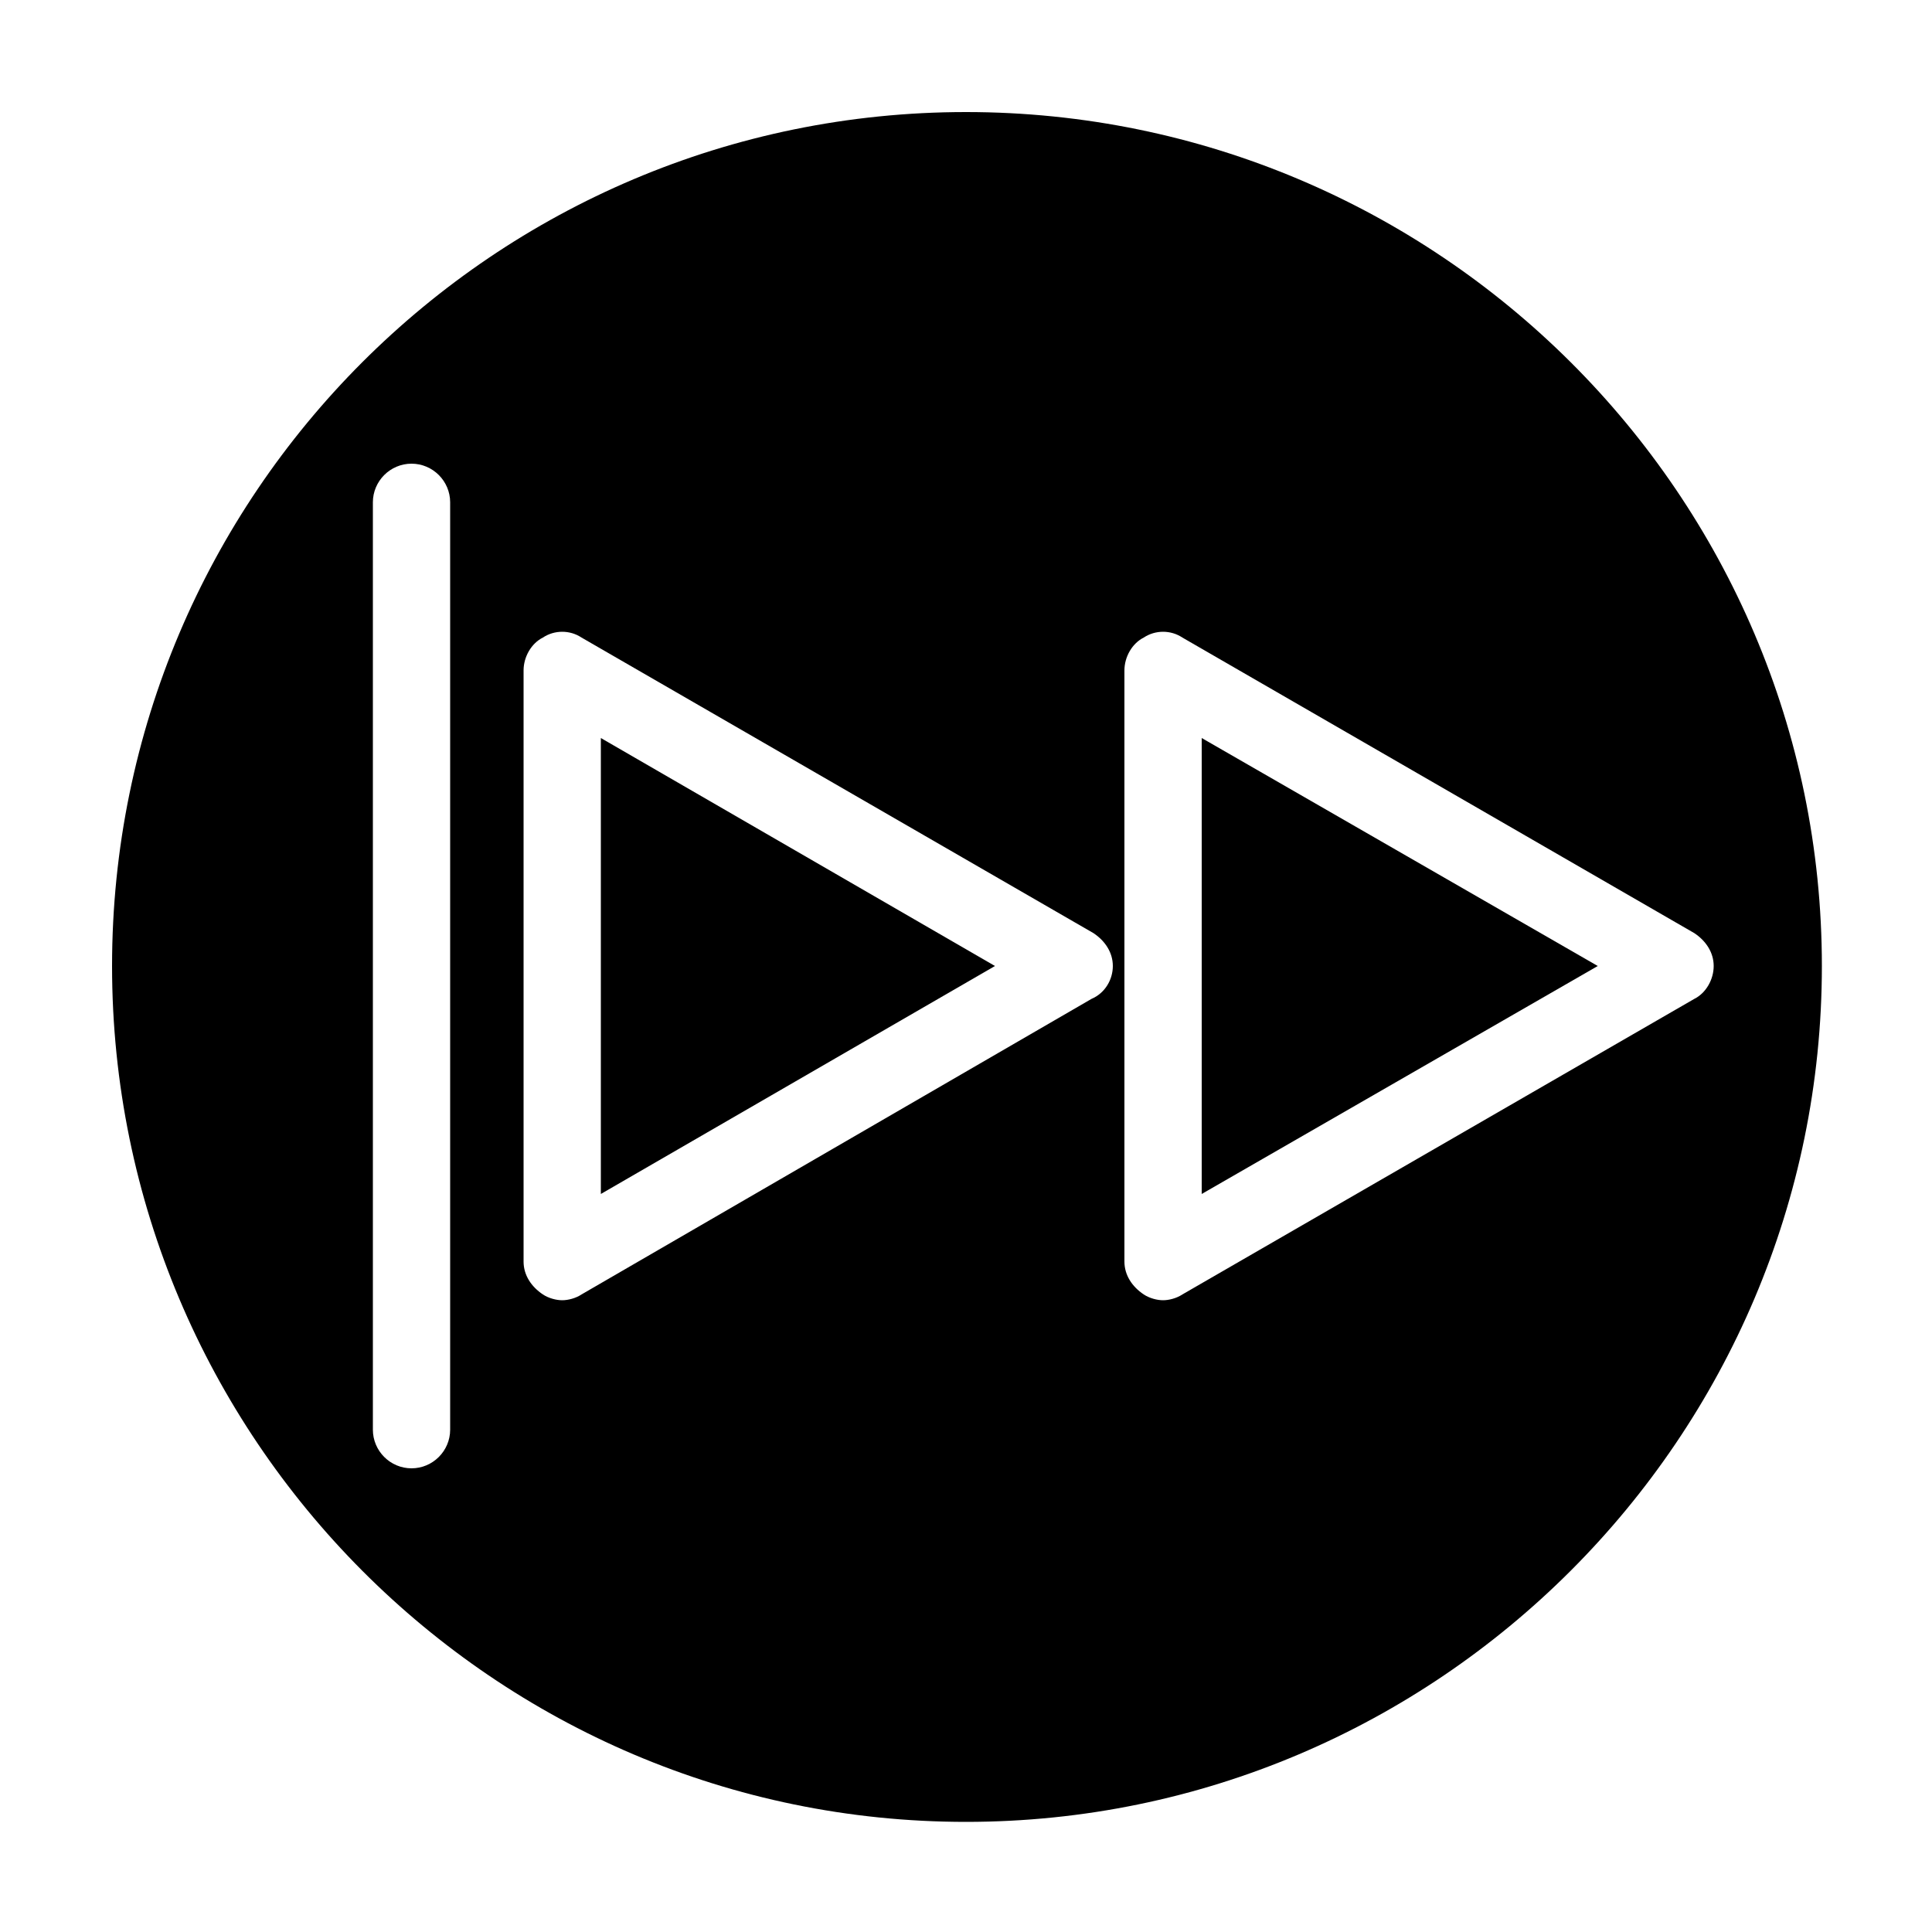
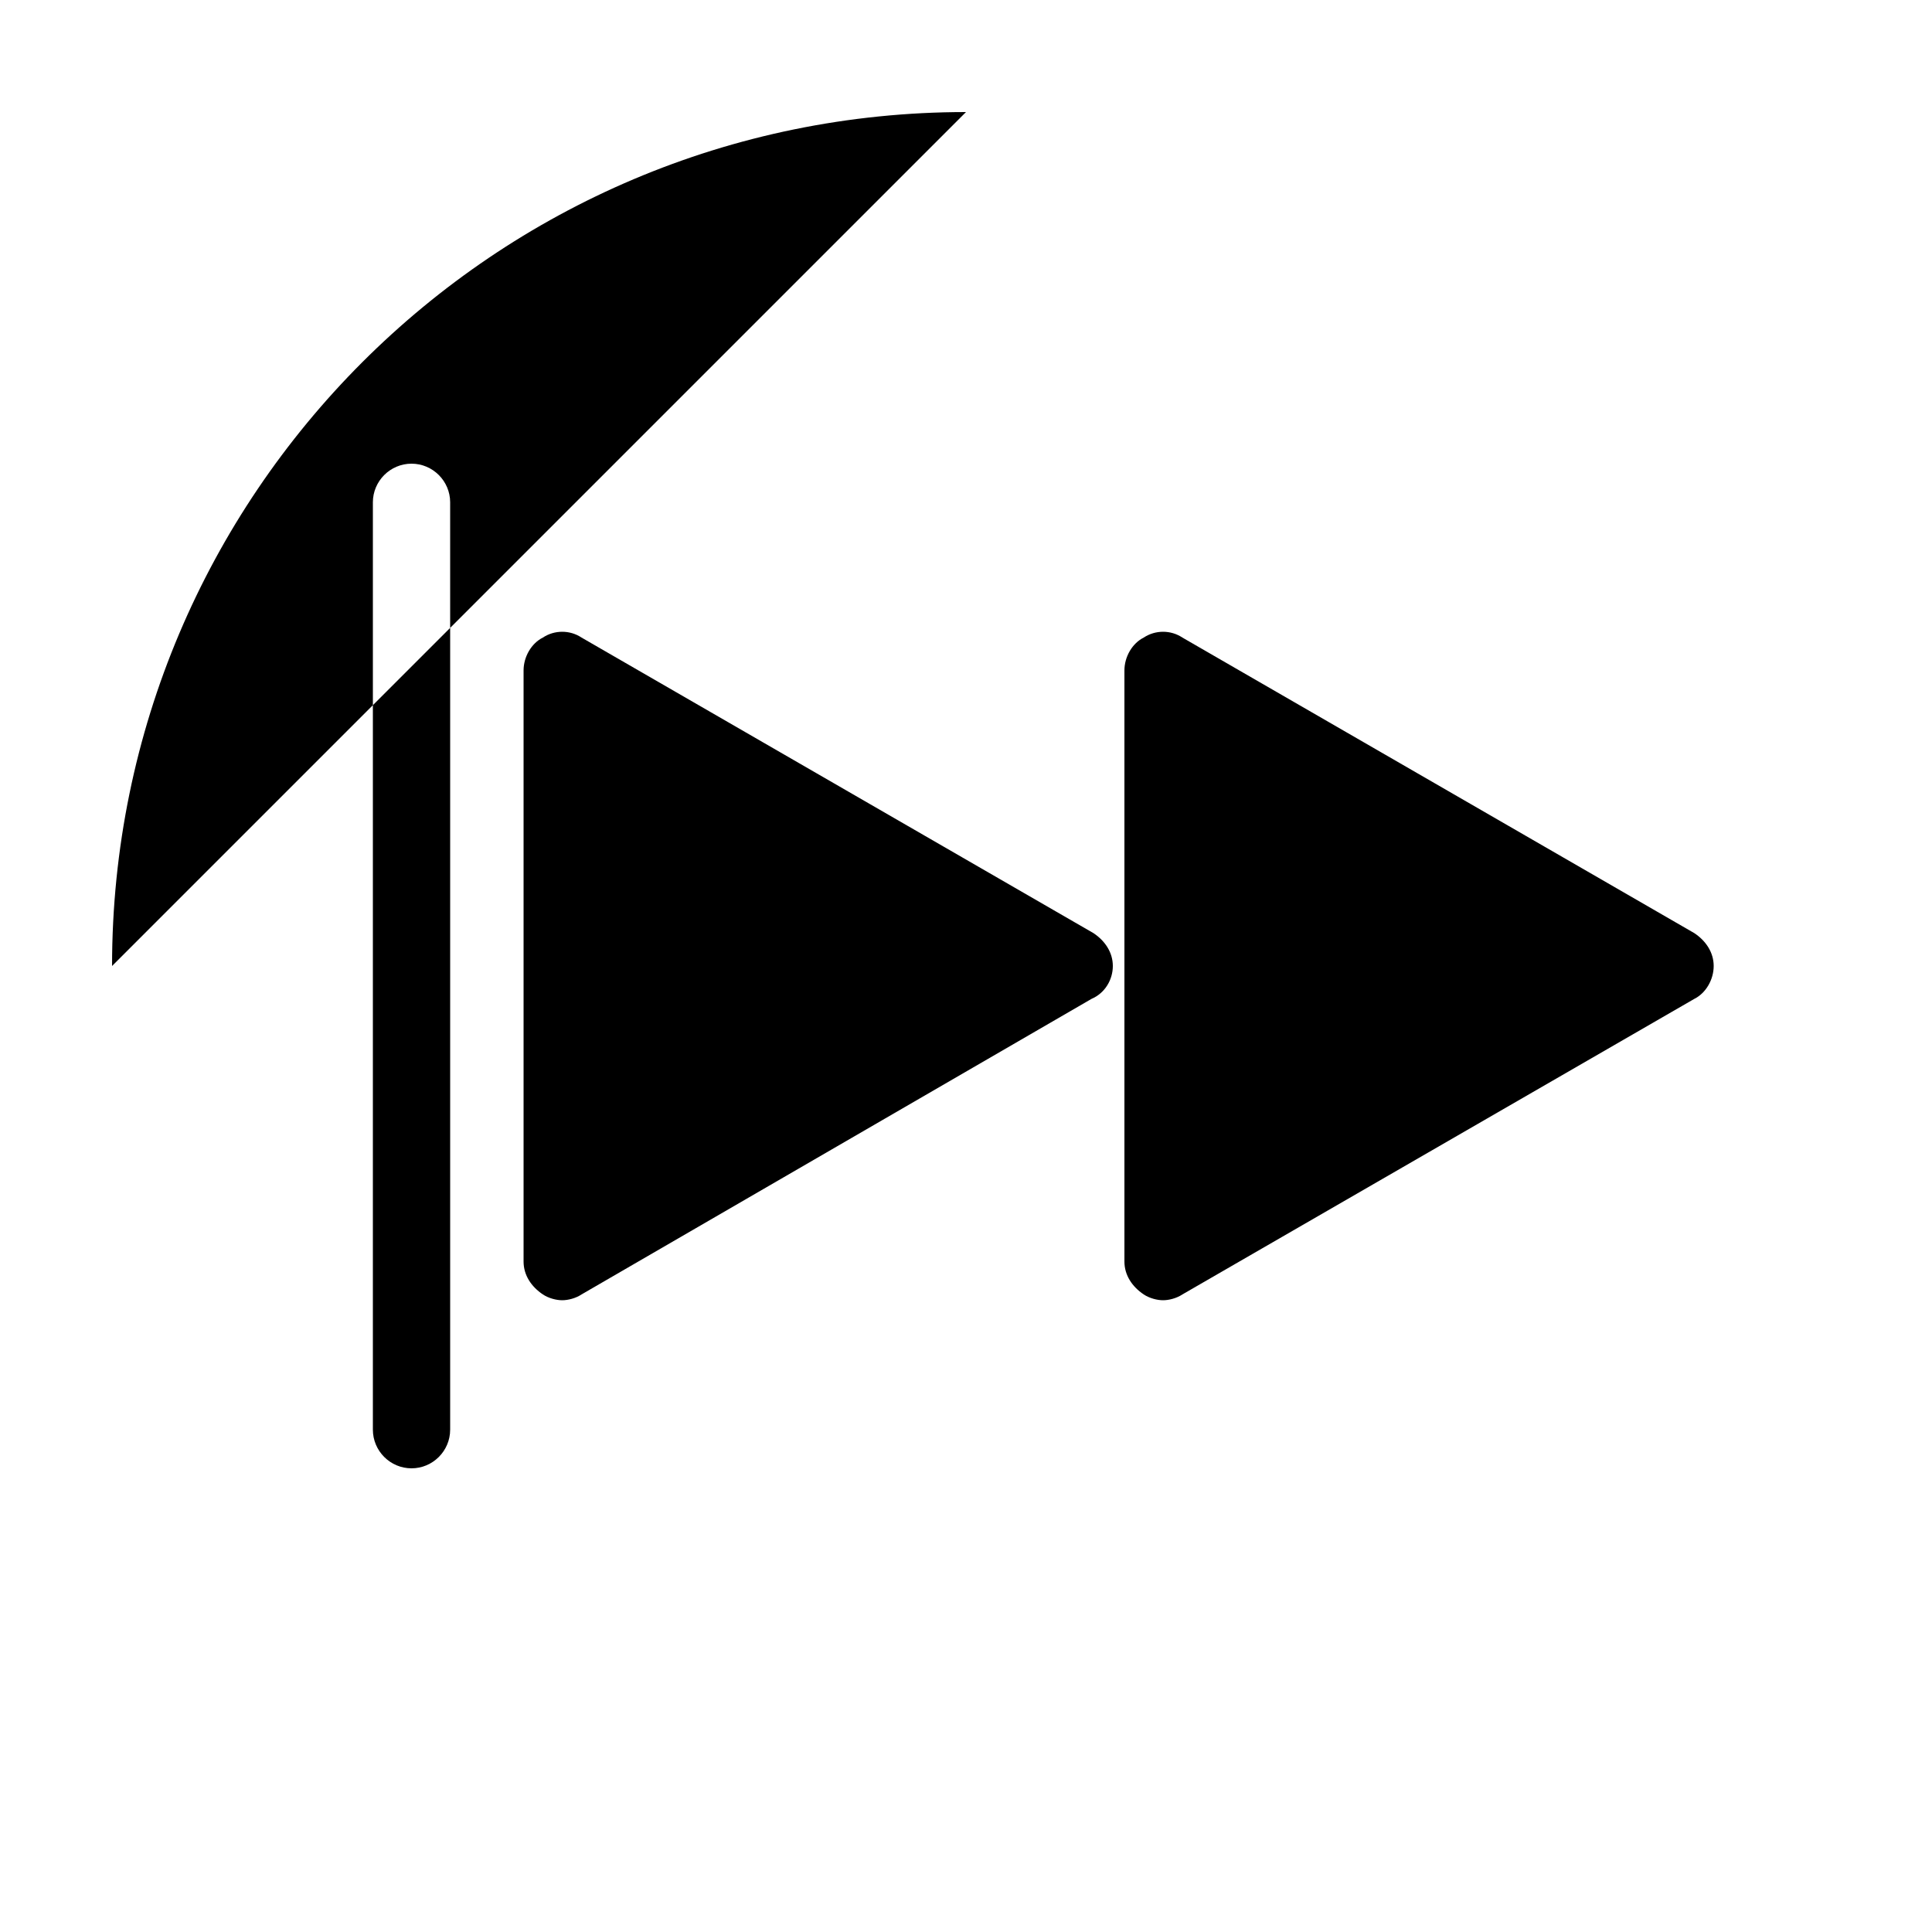
<svg xmlns="http://www.w3.org/2000/svg" viewBox="0 0 100 100">
-   <path d="M31.1 61.8L51.5 50 31.1 38.2z" />
-   <path d="M50 5.8C25.6 5.8 5.8 25.6 5.8 50S25.6 94.3 50 94.3 94.3 74.4 94.3 50 74.4 5.8 50 5.8zM23.3 74c0 1.1-.9 2-2 2s-2-.9-2-2V26c0-1.1.9-2 2-2s2 .9 2 2v48zm33.2-22.3L30.1 67c-.3.2-.7.3-1 .3s-.7-.1-1-.3c-.6-.4-1-1-1-1.7V34.7c0-.7.4-1.4 1-1.7.6-.4 1.4-.4 2 0l26.5 15.3c.6.4 1 1 1 1.7s-.4 1.4-1.1 1.7zm31.2 0L61.2 67c-.3.2-.7.3-1 .3s-.7-.1-1-.3c-.6-.4-1-1-1-1.7V34.7c0-.7.4-1.4 1-1.7.6-.4 1.4-.4 2 0l26.5 15.3c.6.4 1 1 1 1.7s-.4 1.4-1 1.7z" />
+   <path d="M50 5.8C25.6 5.8 5.8 25.6 5.8 50zM23.3 74c0 1.1-.9 2-2 2s-2-.9-2-2V26c0-1.1.9-2 2-2s2 .9 2 2v48zm33.2-22.3L30.1 67c-.3.2-.7.3-1 .3s-.7-.1-1-.3c-.6-.4-1-1-1-1.7V34.7c0-.7.4-1.4 1-1.7.6-.4 1.4-.4 2 0l26.5 15.3c.6.4 1 1 1 1.7s-.4 1.4-1.1 1.7zm31.2 0L61.2 67c-.3.2-.7.3-1 .3s-.7-.1-1-.3c-.6-.4-1-1-1-1.7V34.7c0-.7.4-1.4 1-1.7.6-.4 1.4-.4 2 0l26.5 15.3c.6.4 1 1 1 1.7s-.4 1.4-1 1.7z" />
  <path d="M62.2 61.8L82.7 50 62.2 38.2z" />
</svg>